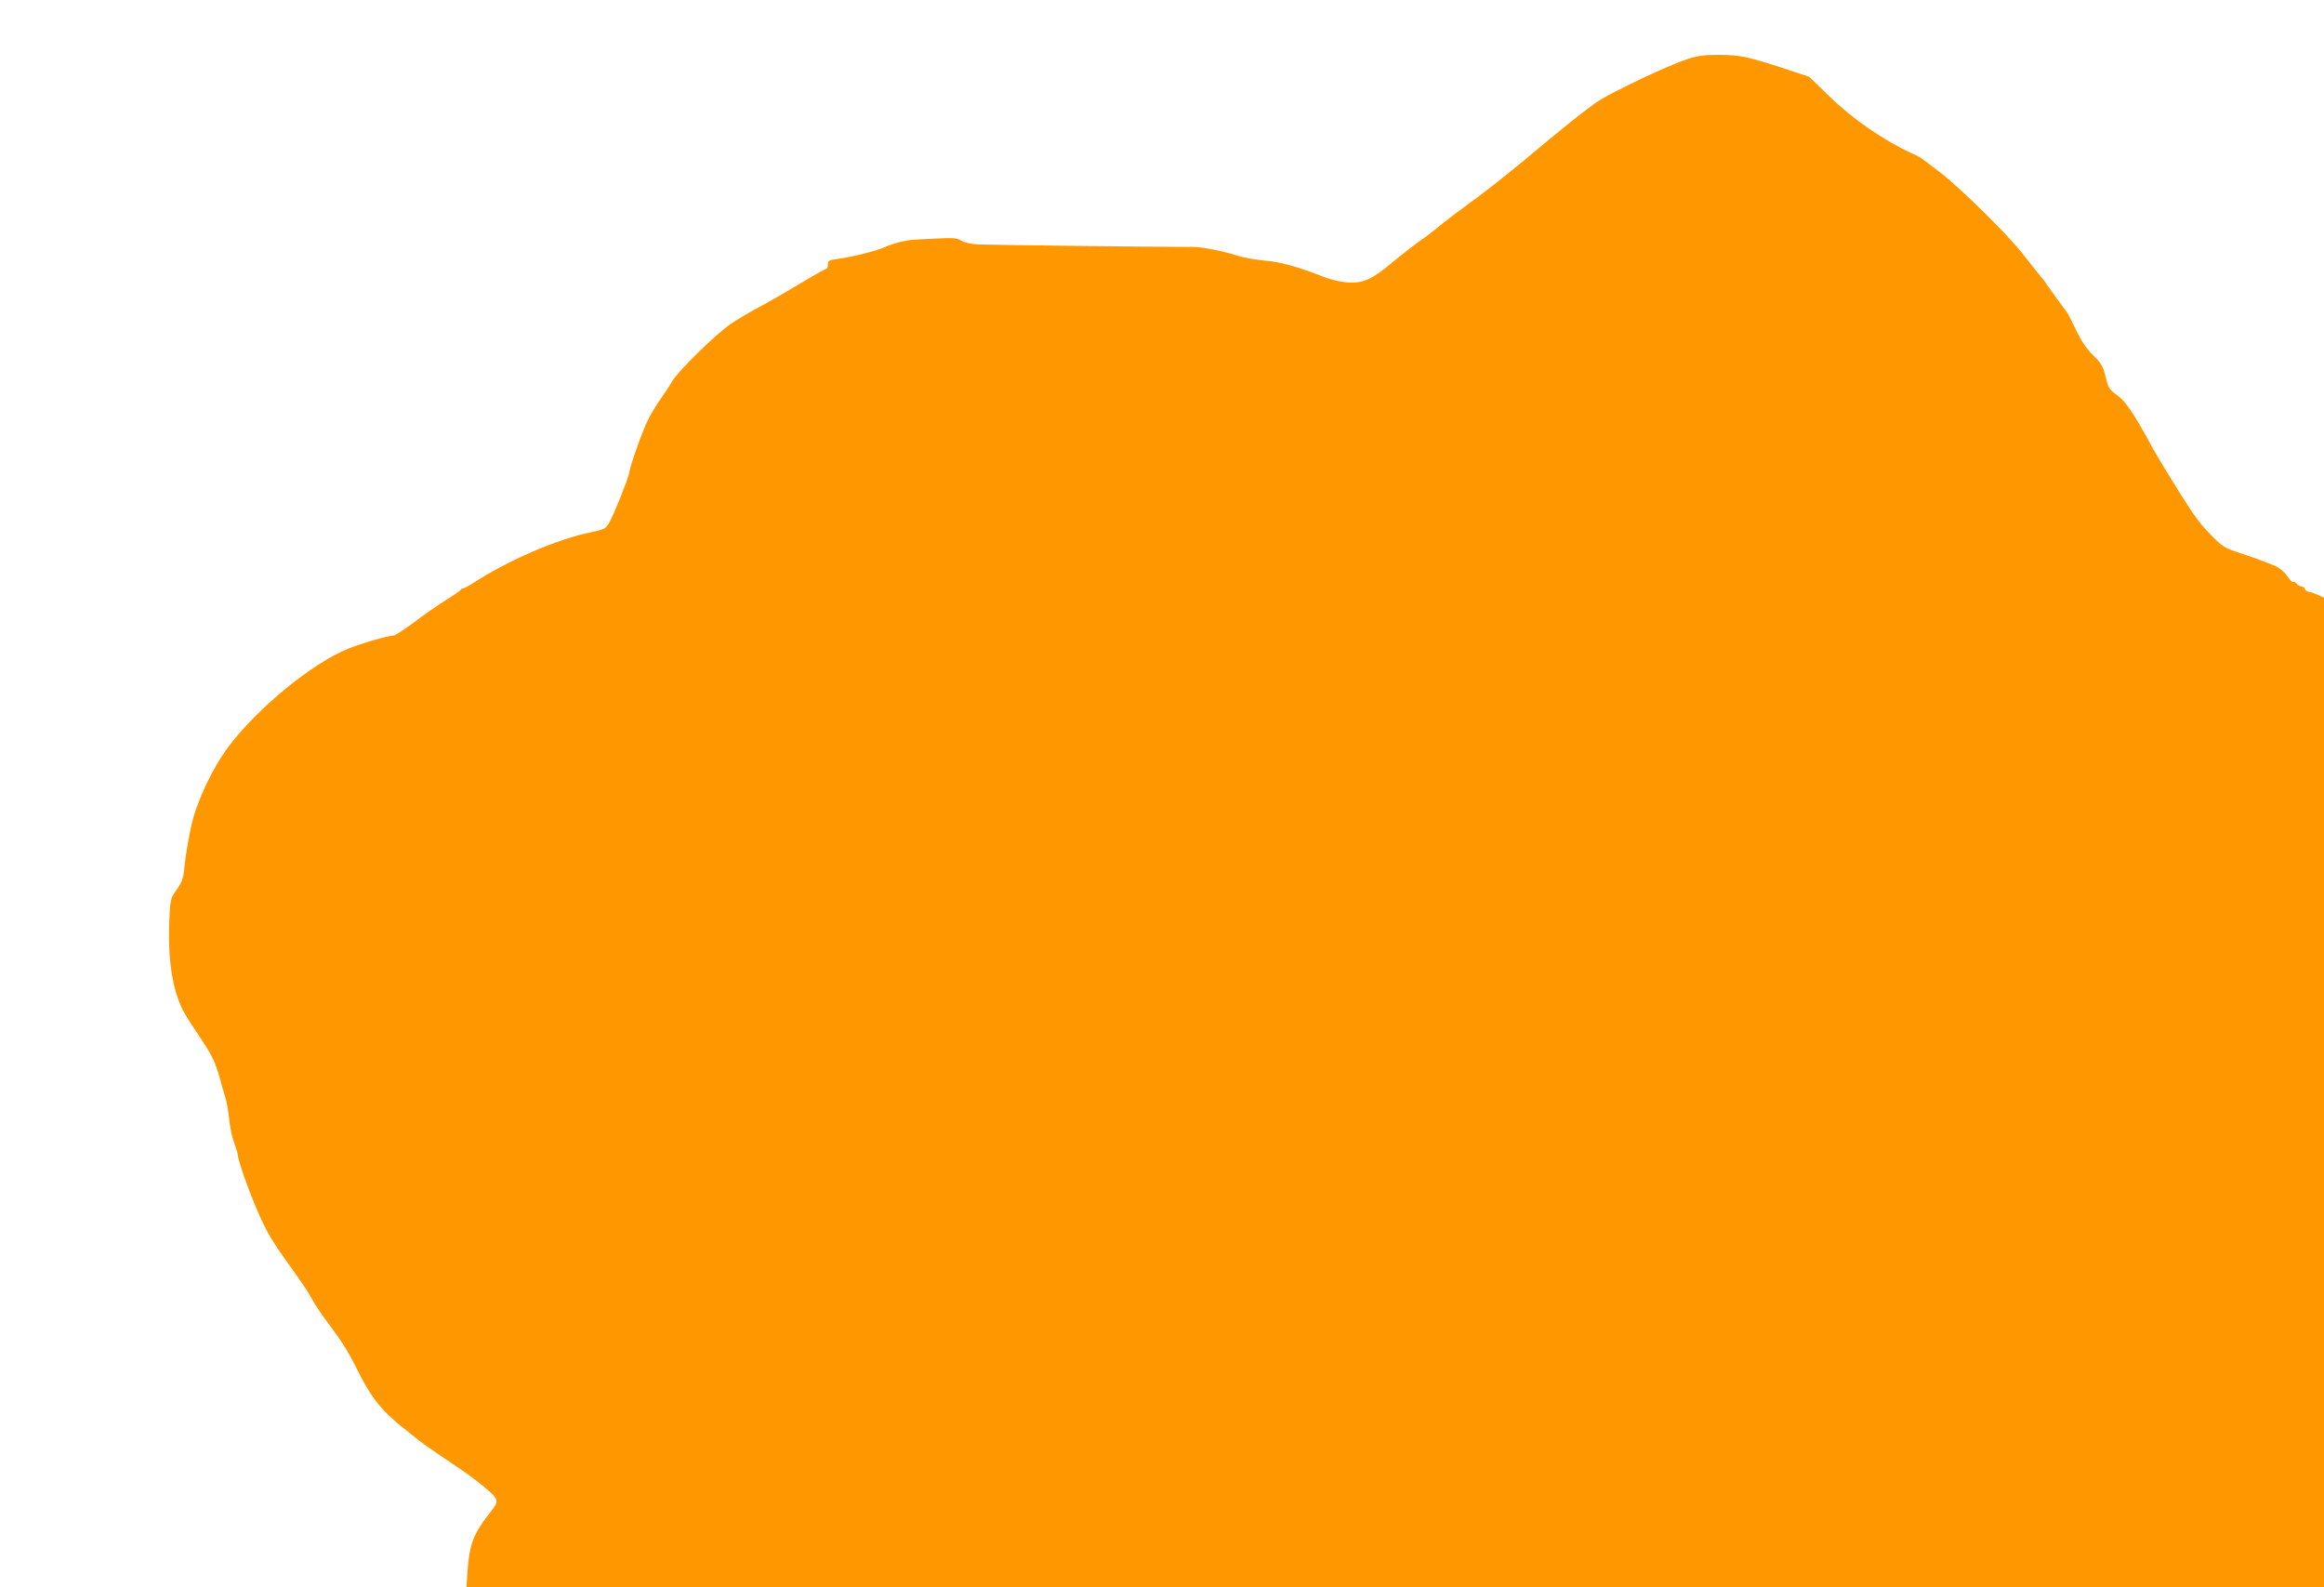
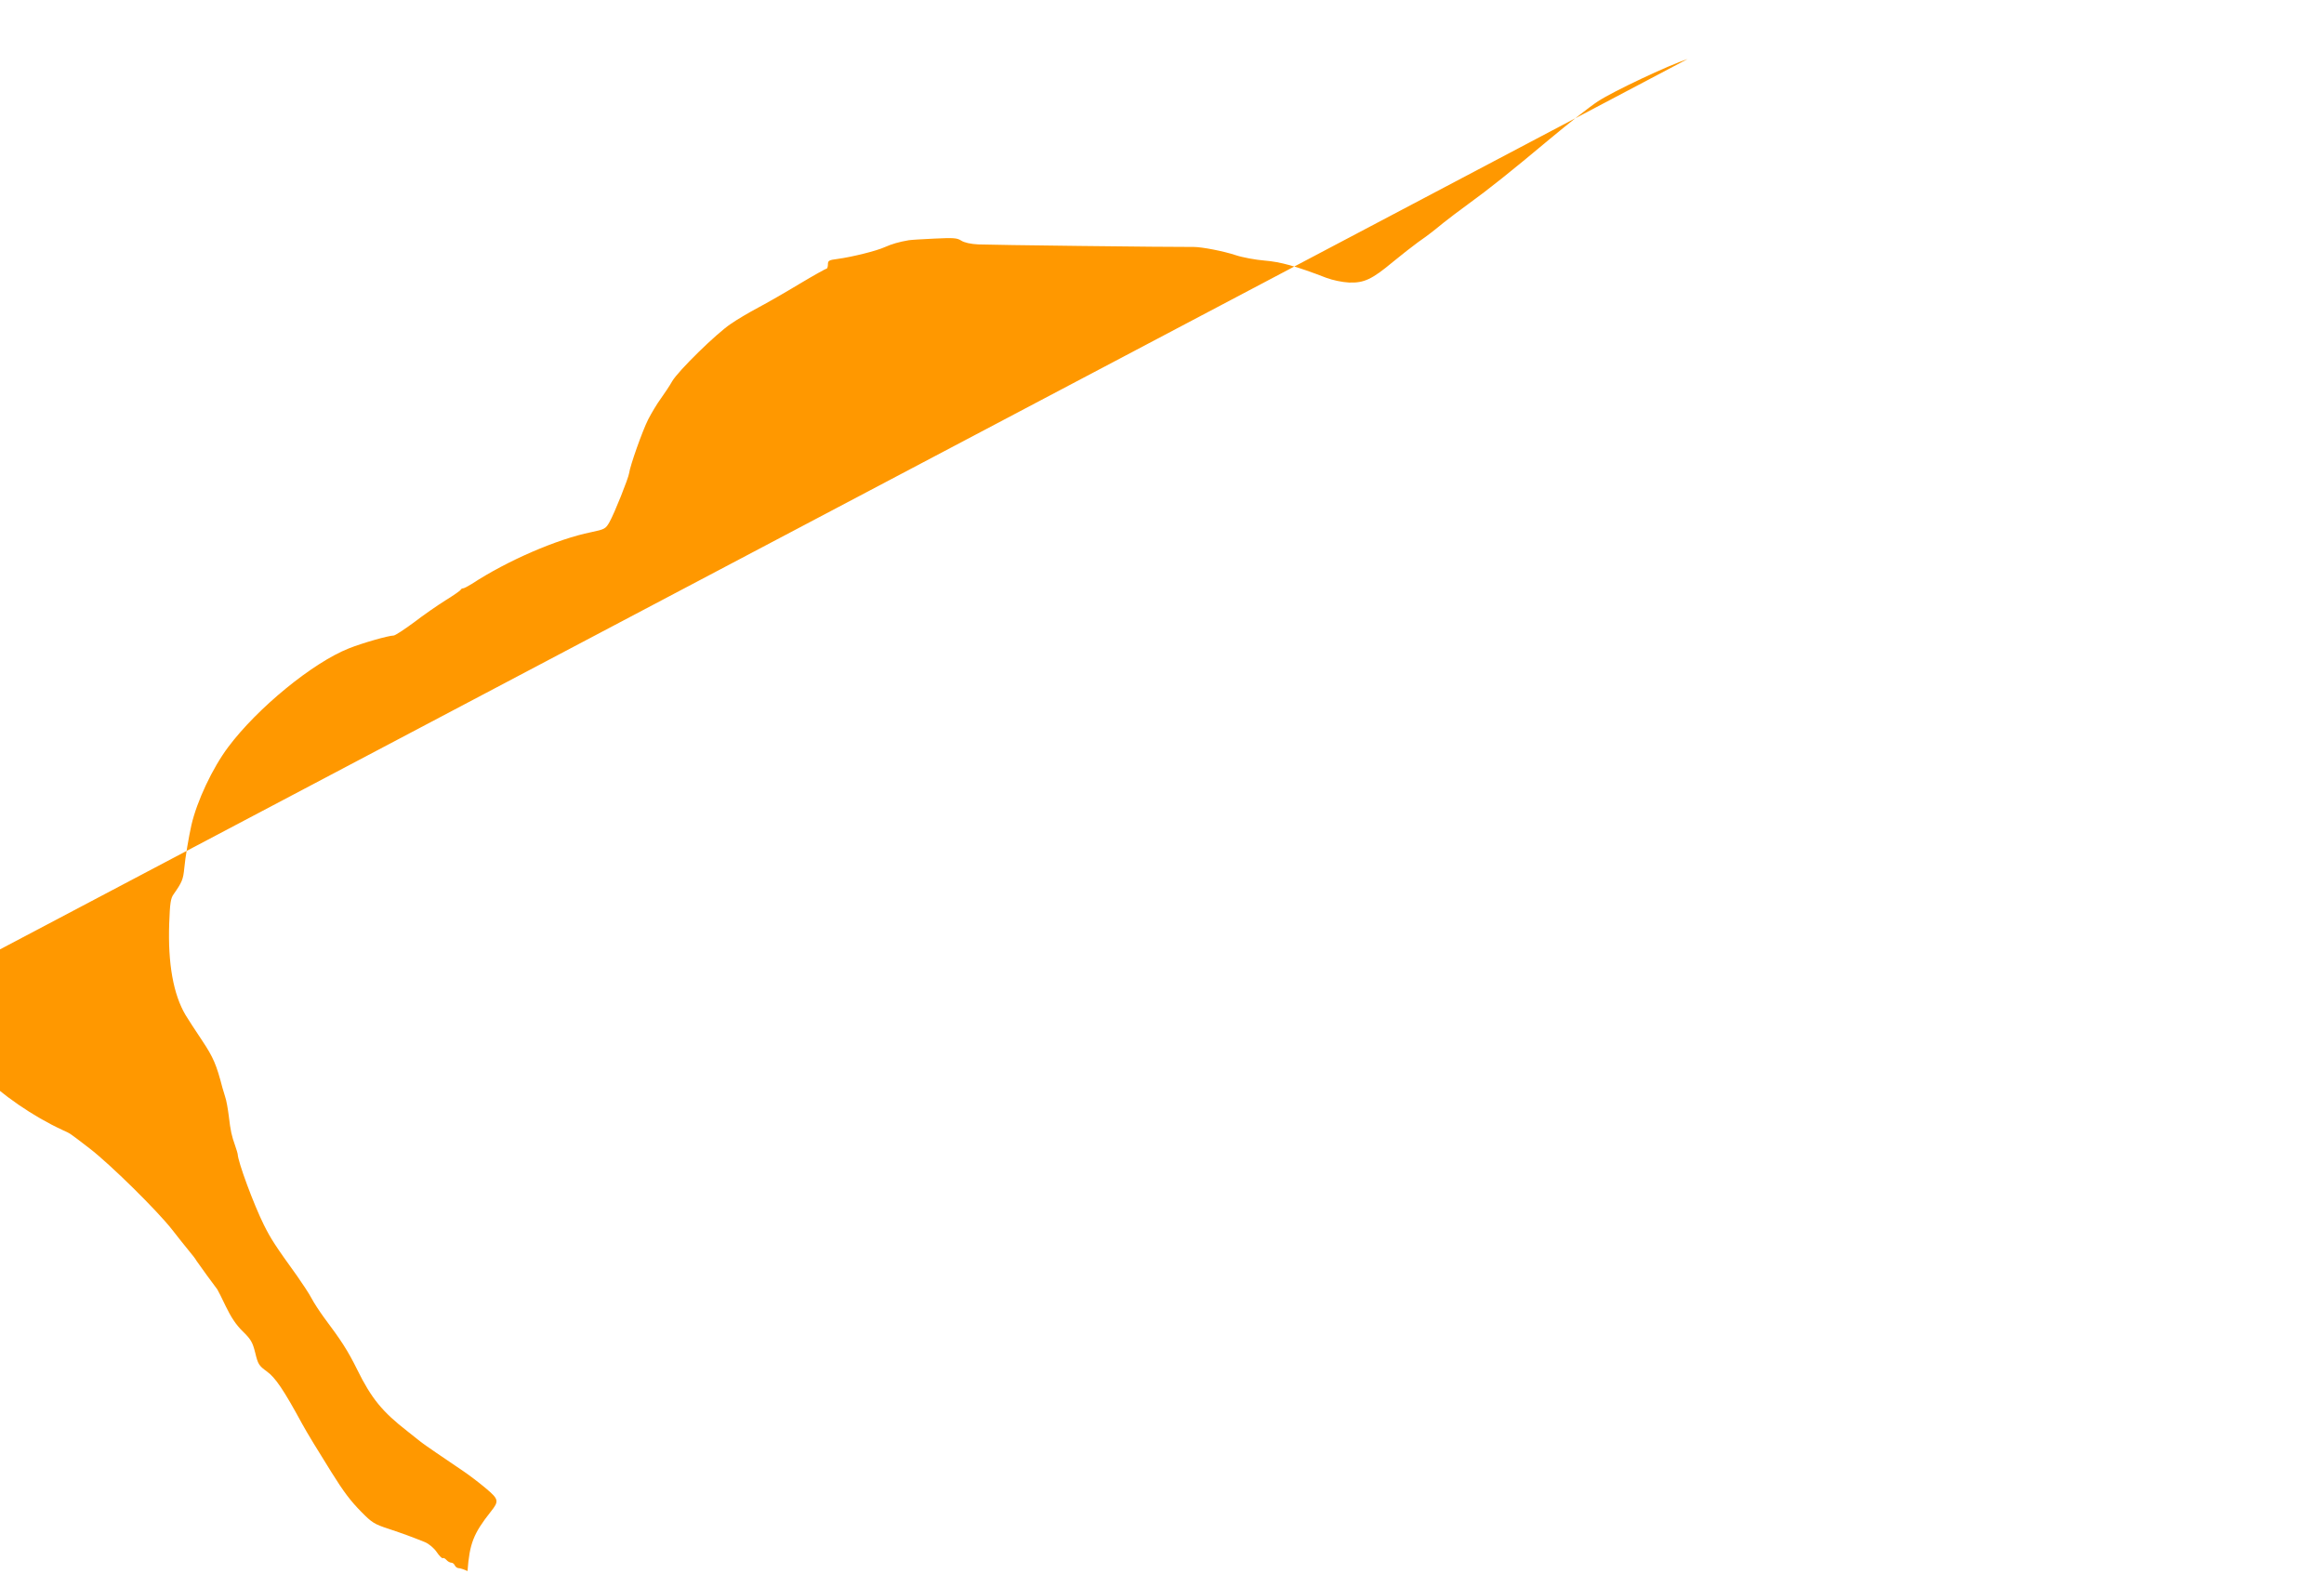
<svg xmlns="http://www.w3.org/2000/svg" version="1.0" width="1280pt" height="874pt" viewBox="0 0 1280 874" preserveAspectRatio="xMidYMid meet">
  <g transform="translate(0,874) scale(0.1,-0.1)" fill="#ff9800" stroke="none">
-     <path d="M9295 8415 c-107 -35 -408 -177 -494 -233 -43 -28 -163 -122 -267 -209 -214 -179 -333 -274 -449 -358 -44 -32 -105 -78 -135 -102 -30 -25 -62 -50 -70 -56 -8 -7 -40 -30 -70 -51 -30 -22 -93 -71 -139 -109 -114 -95 -158 -116 -241 -113 -38 2 -90 13 -125 26 -165 64 -253 88 -340 95 -49 4 -121 17 -160 30 -66 22 -185 45 -230 45 -137 -1 -1137 11 -1187 14 -42 2 -77 10 -94 21 -23 15 -43 16 -148 11 -66 -3 -130 -7 -141 -9 -53 -9 -94 -21 -132 -38 -46 -21 -179 -54 -260 -65 -47 -6 -53 -9 -53 -30 0 -13 -4 -24 -8 -24 -5 0 -71 -37 -148 -83 -76 -46 -179 -105 -228 -131 -49 -26 -117 -66 -150 -89 -81 -54 -291 -260 -324 -317 -14 -25 -43 -68 -63 -96 -20 -27 -51 -79 -69 -114 -32 -63 -100 -256 -105 -296 -4 -28 -80 -219 -108 -269 -21 -37 -26 -40 -102 -56 -187 -38 -462 -157 -657 -285 -21 -13 -42 -24 -47 -24 -5 0 -11 -3 -13 -7 -1 -5 -39 -31 -84 -59 -45 -28 -124 -83 -176 -123 -53 -39 -102 -71 -110 -71 -28 0 -175 -42 -247 -71 -199 -79 -503 -328 -664 -543 -87 -116 -173 -299 -203 -431 -14 -62 -34 -179 -39 -236 -6 -62 -12 -77 -59 -144 -16 -22 -20 -49 -24 -159 -8 -223 23 -393 90 -506 13 -21 53 -84 91 -140 62 -93 79 -133 112 -260 2 -8 9 -31 15 -50 7 -19 15 -66 20 -105 10 -86 16 -110 35 -164 8 -23 14 -44 14 -46 1 -43 89 -279 144 -390 39 -78 63 -115 182 -280 31 -44 68 -100 81 -125 13 -25 44 -72 68 -105 98 -131 131 -182 184 -289 78 -158 138 -231 277 -339 33 -26 66 -52 73 -58 13 -11 139 -97 237 -163 28 -19 81 -59 118 -90 75 -63 77 -72 30 -131 -95 -120 -117 -176 -128 -327 l-6 -88 5115 0 5116 0 0 2724 0 2724 -34 16 c-19 9 -41 16 -49 16 -8 0 -17 7 -21 15 -3 8 -12 15 -19 15 -8 0 -20 7 -27 15 -7 8 -16 13 -20 10 -4 -3 -20 13 -34 34 -15 22 -43 45 -64 54 -72 29 -118 46 -202 74 -77 25 -91 34 -149 93 -60 61 -97 110 -165 219 -71 113 -136 220 -161 266 -102 188 -148 255 -194 288 -44 32 -49 40 -64 102 -15 60 -24 75 -70 120 -36 35 -64 78 -92 136 -22 46 -43 88 -47 94 -4 5 -30 40 -57 77 -27 37 -53 74 -58 81 -4 8 -22 32 -40 53 -18 22 -60 74 -94 118 -82 105 -342 361 -454 447 -116 89 -104 81 -150 102 -162 75 -331 191 -460 317 l-110 107 -130 43 c-206 68 -252 77 -366 78 -82 0 -119 -5 -174 -23z" />
+     <path d="M9295 8415 c-107 -35 -408 -177 -494 -233 -43 -28 -163 -122 -267 -209 -214 -179 -333 -274 -449 -358 -44 -32 -105 -78 -135 -102 -30 -25 -62 -50 -70 -56 -8 -7 -40 -30 -70 -51 -30 -22 -93 -71 -139 -109 -114 -95 -158 -116 -241 -113 -38 2 -90 13 -125 26 -165 64 -253 88 -340 95 -49 4 -121 17 -160 30 -66 22 -185 45 -230 45 -137 -1 -1137 11 -1187 14 -42 2 -77 10 -94 21 -23 15 -43 16 -148 11 -66 -3 -130 -7 -141 -9 -53 -9 -94 -21 -132 -38 -46 -21 -179 -54 -260 -65 -47 -6 -53 -9 -53 -30 0 -13 -4 -24 -8 -24 -5 0 -71 -37 -148 -83 -76 -46 -179 -105 -228 -131 -49 -26 -117 -66 -150 -89 -81 -54 -291 -260 -324 -317 -14 -25 -43 -68 -63 -96 -20 -27 -51 -79 -69 -114 -32 -63 -100 -256 -105 -296 -4 -28 -80 -219 -108 -269 -21 -37 -26 -40 -102 -56 -187 -38 -462 -157 -657 -285 -21 -13 -42 -24 -47 -24 -5 0 -11 -3 -13 -7 -1 -5 -39 -31 -84 -59 -45 -28 -124 -83 -176 -123 -53 -39 -102 -71 -110 -71 -28 0 -175 -42 -247 -71 -199 -79 -503 -328 -664 -543 -87 -116 -173 -299 -203 -431 -14 -62 -34 -179 -39 -236 -6 -62 -12 -77 -59 -144 -16 -22 -20 -49 -24 -159 -8 -223 23 -393 90 -506 13 -21 53 -84 91 -140 62 -93 79 -133 112 -260 2 -8 9 -31 15 -50 7 -19 15 -66 20 -105 10 -86 16 -110 35 -164 8 -23 14 -44 14 -46 1 -43 89 -279 144 -390 39 -78 63 -115 182 -280 31 -44 68 -100 81 -125 13 -25 44 -72 68 -105 98 -131 131 -182 184 -289 78 -158 138 -231 277 -339 33 -26 66 -52 73 -58 13 -11 139 -97 237 -163 28 -19 81 -59 118 -90 75 -63 77 -72 30 -131 -95 -120 -117 -176 -128 -327 c-19 9 -41 16 -49 16 -8 0 -17 7 -21 15 -3 8 -12 15 -19 15 -8 0 -20 7 -27 15 -7 8 -16 13 -20 10 -4 -3 -20 13 -34 34 -15 22 -43 45 -64 54 -72 29 -118 46 -202 74 -77 25 -91 34 -149 93 -60 61 -97 110 -165 219 -71 113 -136 220 -161 266 -102 188 -148 255 -194 288 -44 32 -49 40 -64 102 -15 60 -24 75 -70 120 -36 35 -64 78 -92 136 -22 46 -43 88 -47 94 -4 5 -30 40 -57 77 -27 37 -53 74 -58 81 -4 8 -22 32 -40 53 -18 22 -60 74 -94 118 -82 105 -342 361 -454 447 -116 89 -104 81 -150 102 -162 75 -331 191 -460 317 l-110 107 -130 43 c-206 68 -252 77 -366 78 -82 0 -119 -5 -174 -23z" />
  </g>
</svg>